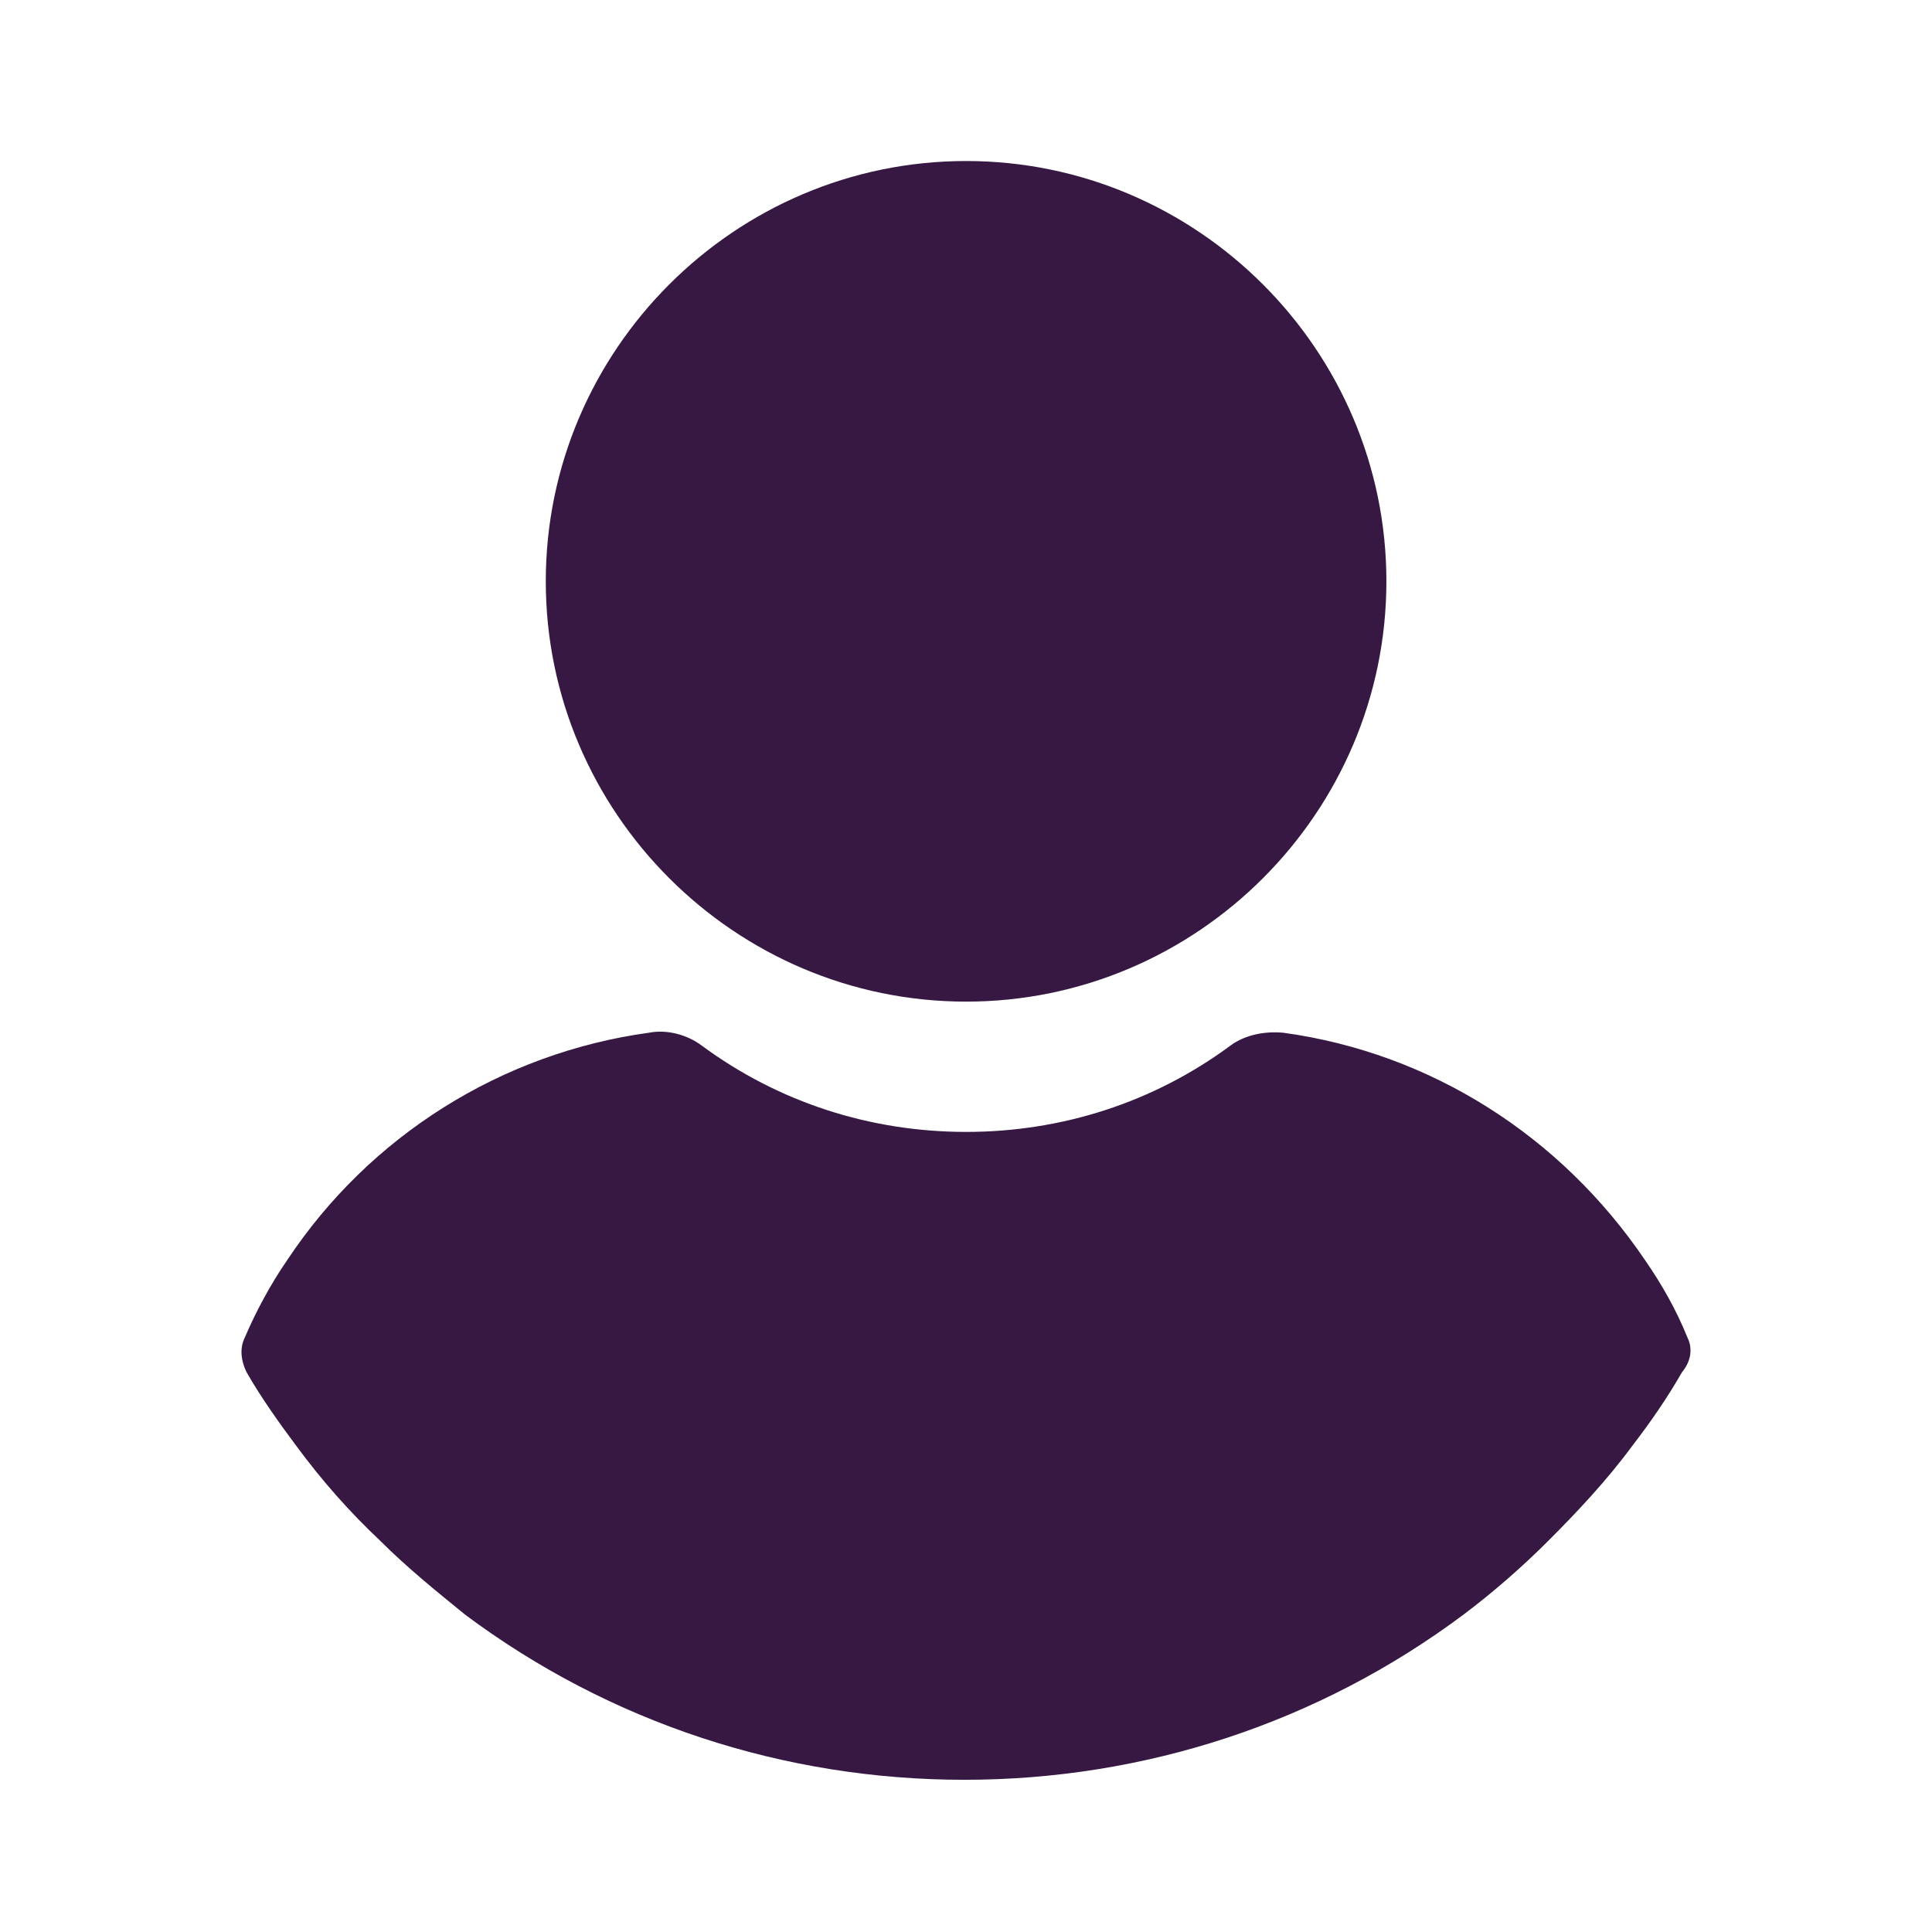
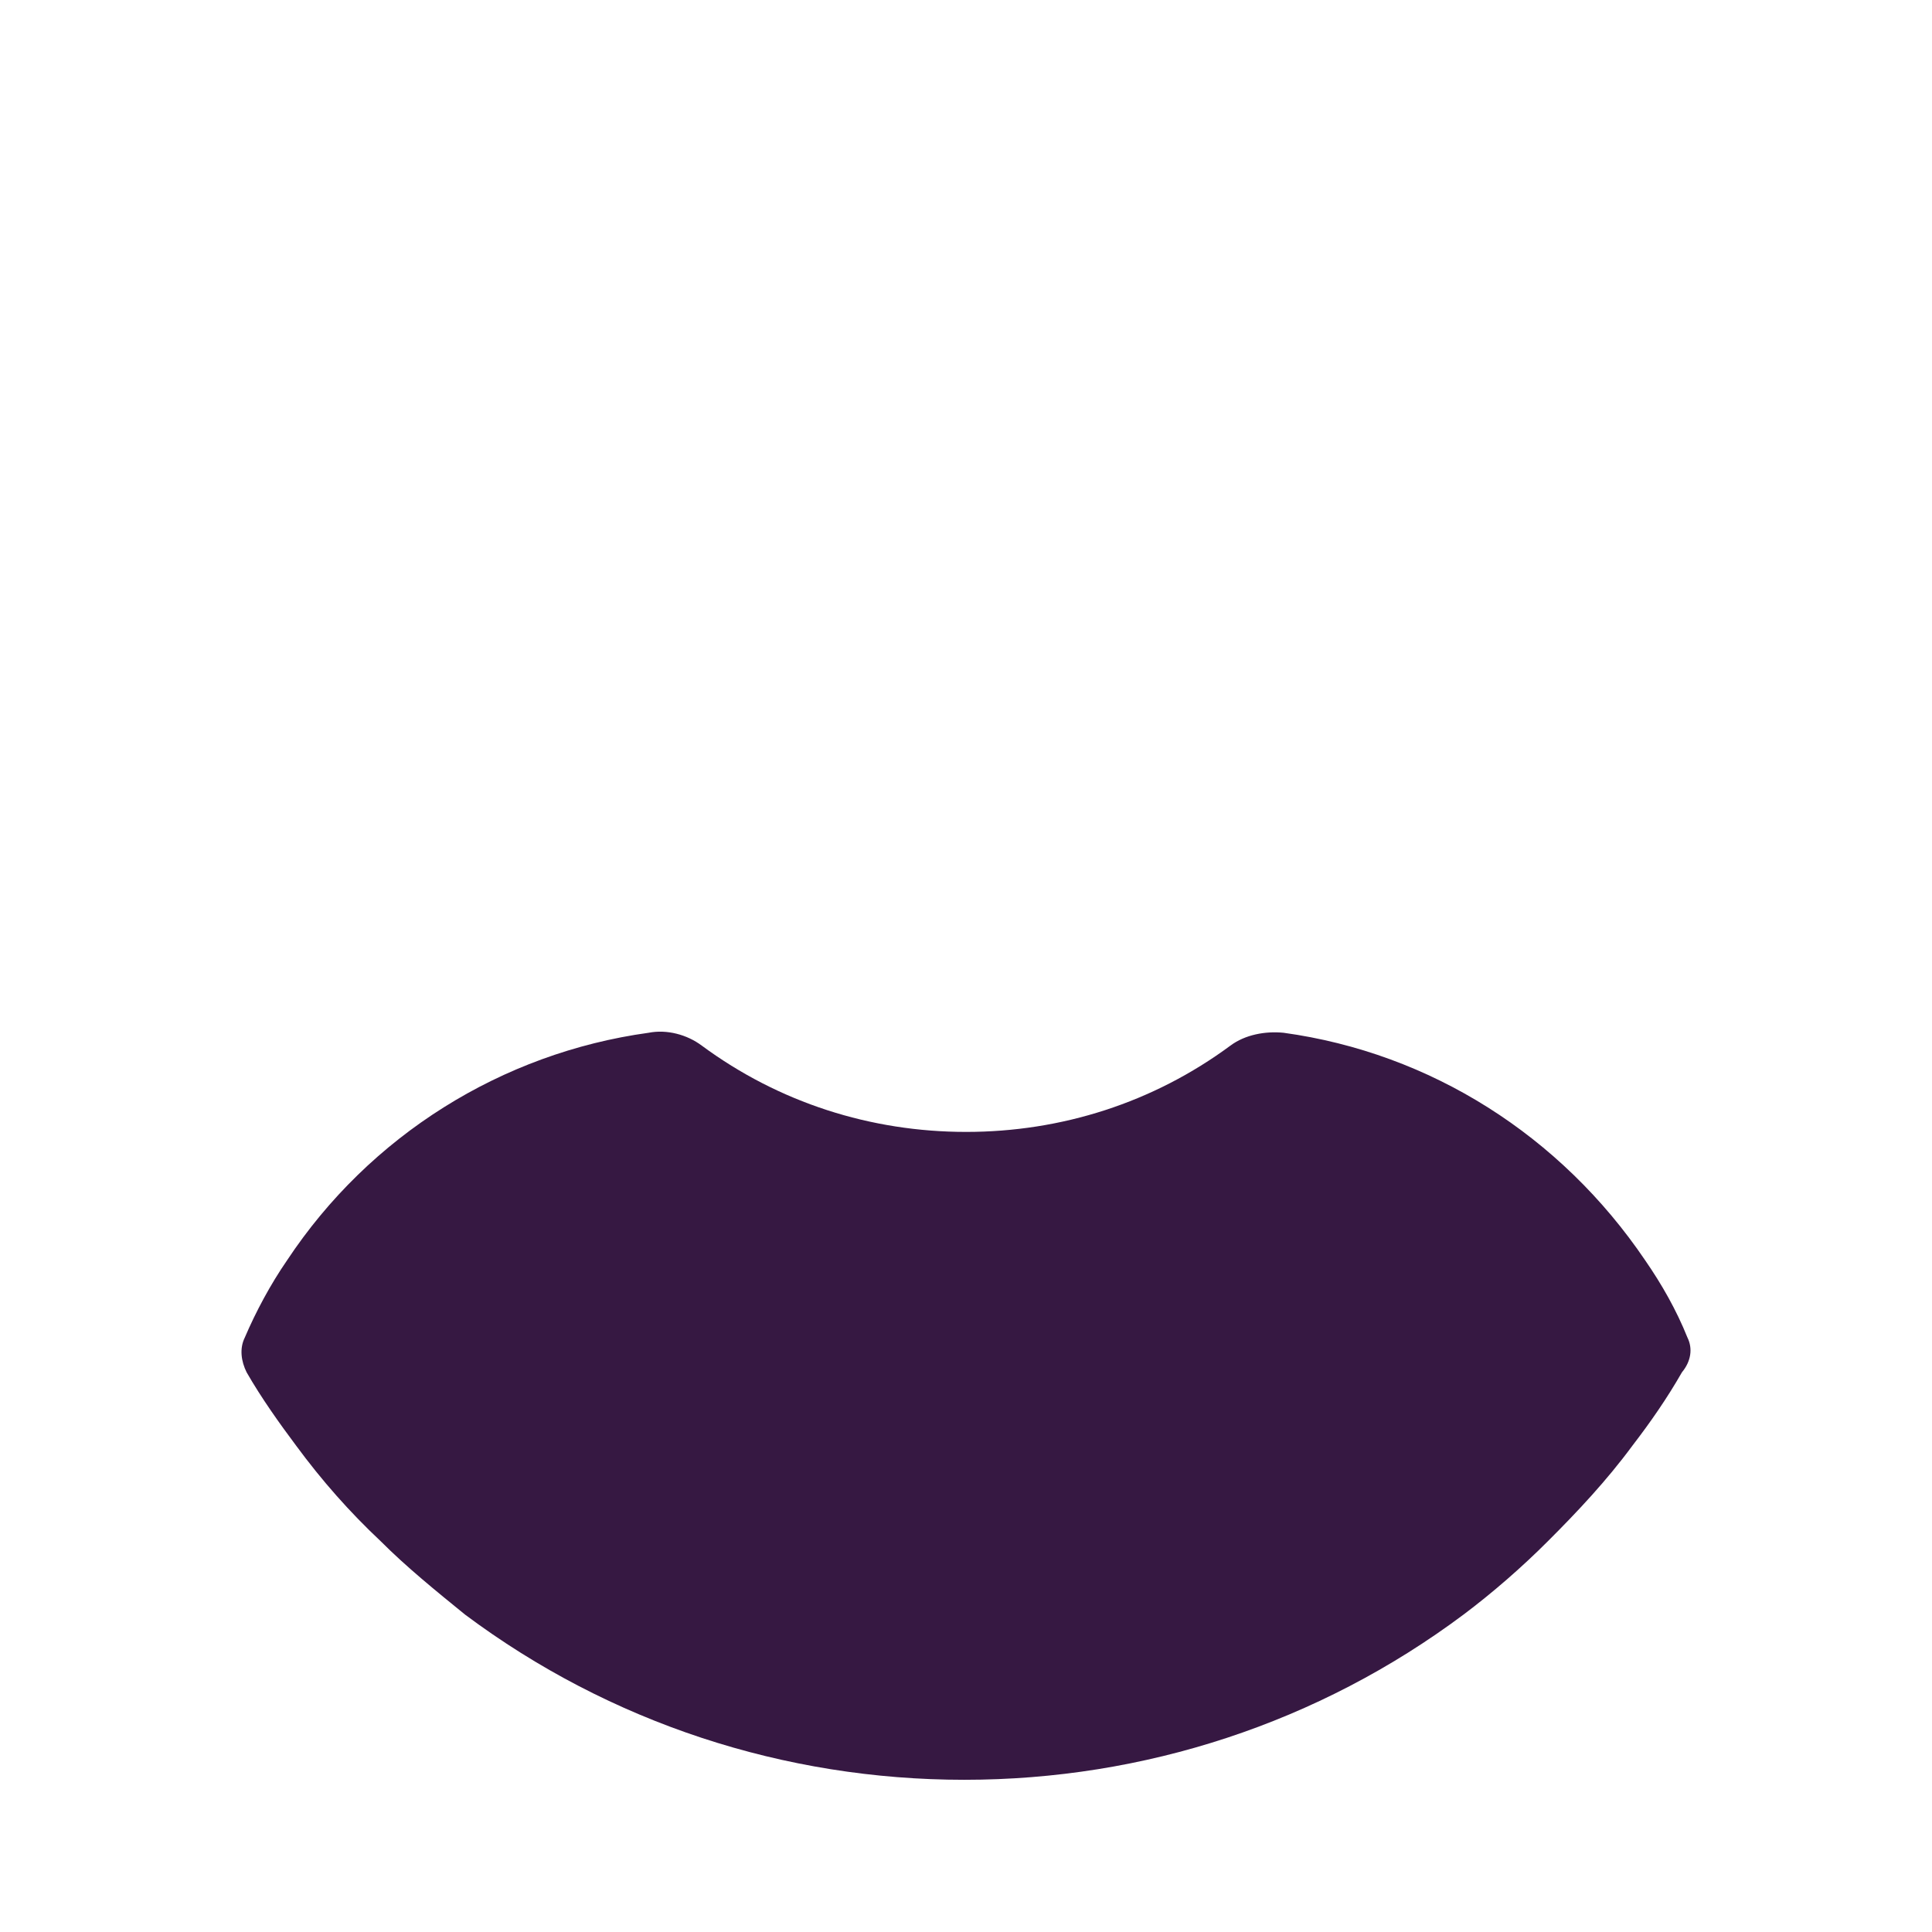
<svg xmlns="http://www.w3.org/2000/svg" width="32" height="32" viewBox="0 0 32 32" fill="none">
-   <path d="M22.963 9.628C22.963 13.459 19.832 16.59 16.002 16.59C12.171 16.59 9.04 13.459 9.04 9.628C9.04 5.798 12.171 2.667 16.002 2.667C19.832 2.667 22.963 5.798 22.963 9.628Z" fill="#361842" />
  <path d="M27.25 20.876C27.523 21.271 27.766 21.697 27.949 22.153C28.04 22.335 28.009 22.548 27.858 22.73C27.614 23.156 27.341 23.551 27.037 23.946C26.611 24.524 26.125 25.041 25.638 25.527C25.213 25.953 24.726 26.378 24.24 26.743C21.839 28.537 18.951 29.479 15.972 29.479C12.992 29.479 10.104 28.537 7.703 26.743C7.217 26.348 6.73 25.953 6.305 25.527C5.788 25.041 5.332 24.524 4.906 23.946C4.633 23.581 4.329 23.156 4.085 22.73C3.994 22.548 3.964 22.335 4.055 22.153C4.237 21.727 4.481 21.271 4.754 20.876C6.122 18.809 8.311 17.441 10.743 17.106C11.047 17.046 11.381 17.137 11.624 17.319C12.901 18.262 14.421 18.748 16.002 18.748C17.583 18.748 19.103 18.262 20.379 17.319C20.623 17.137 20.957 17.076 21.261 17.106C23.693 17.441 25.851 18.809 27.25 20.876Z" fill="#361842" />
</svg>